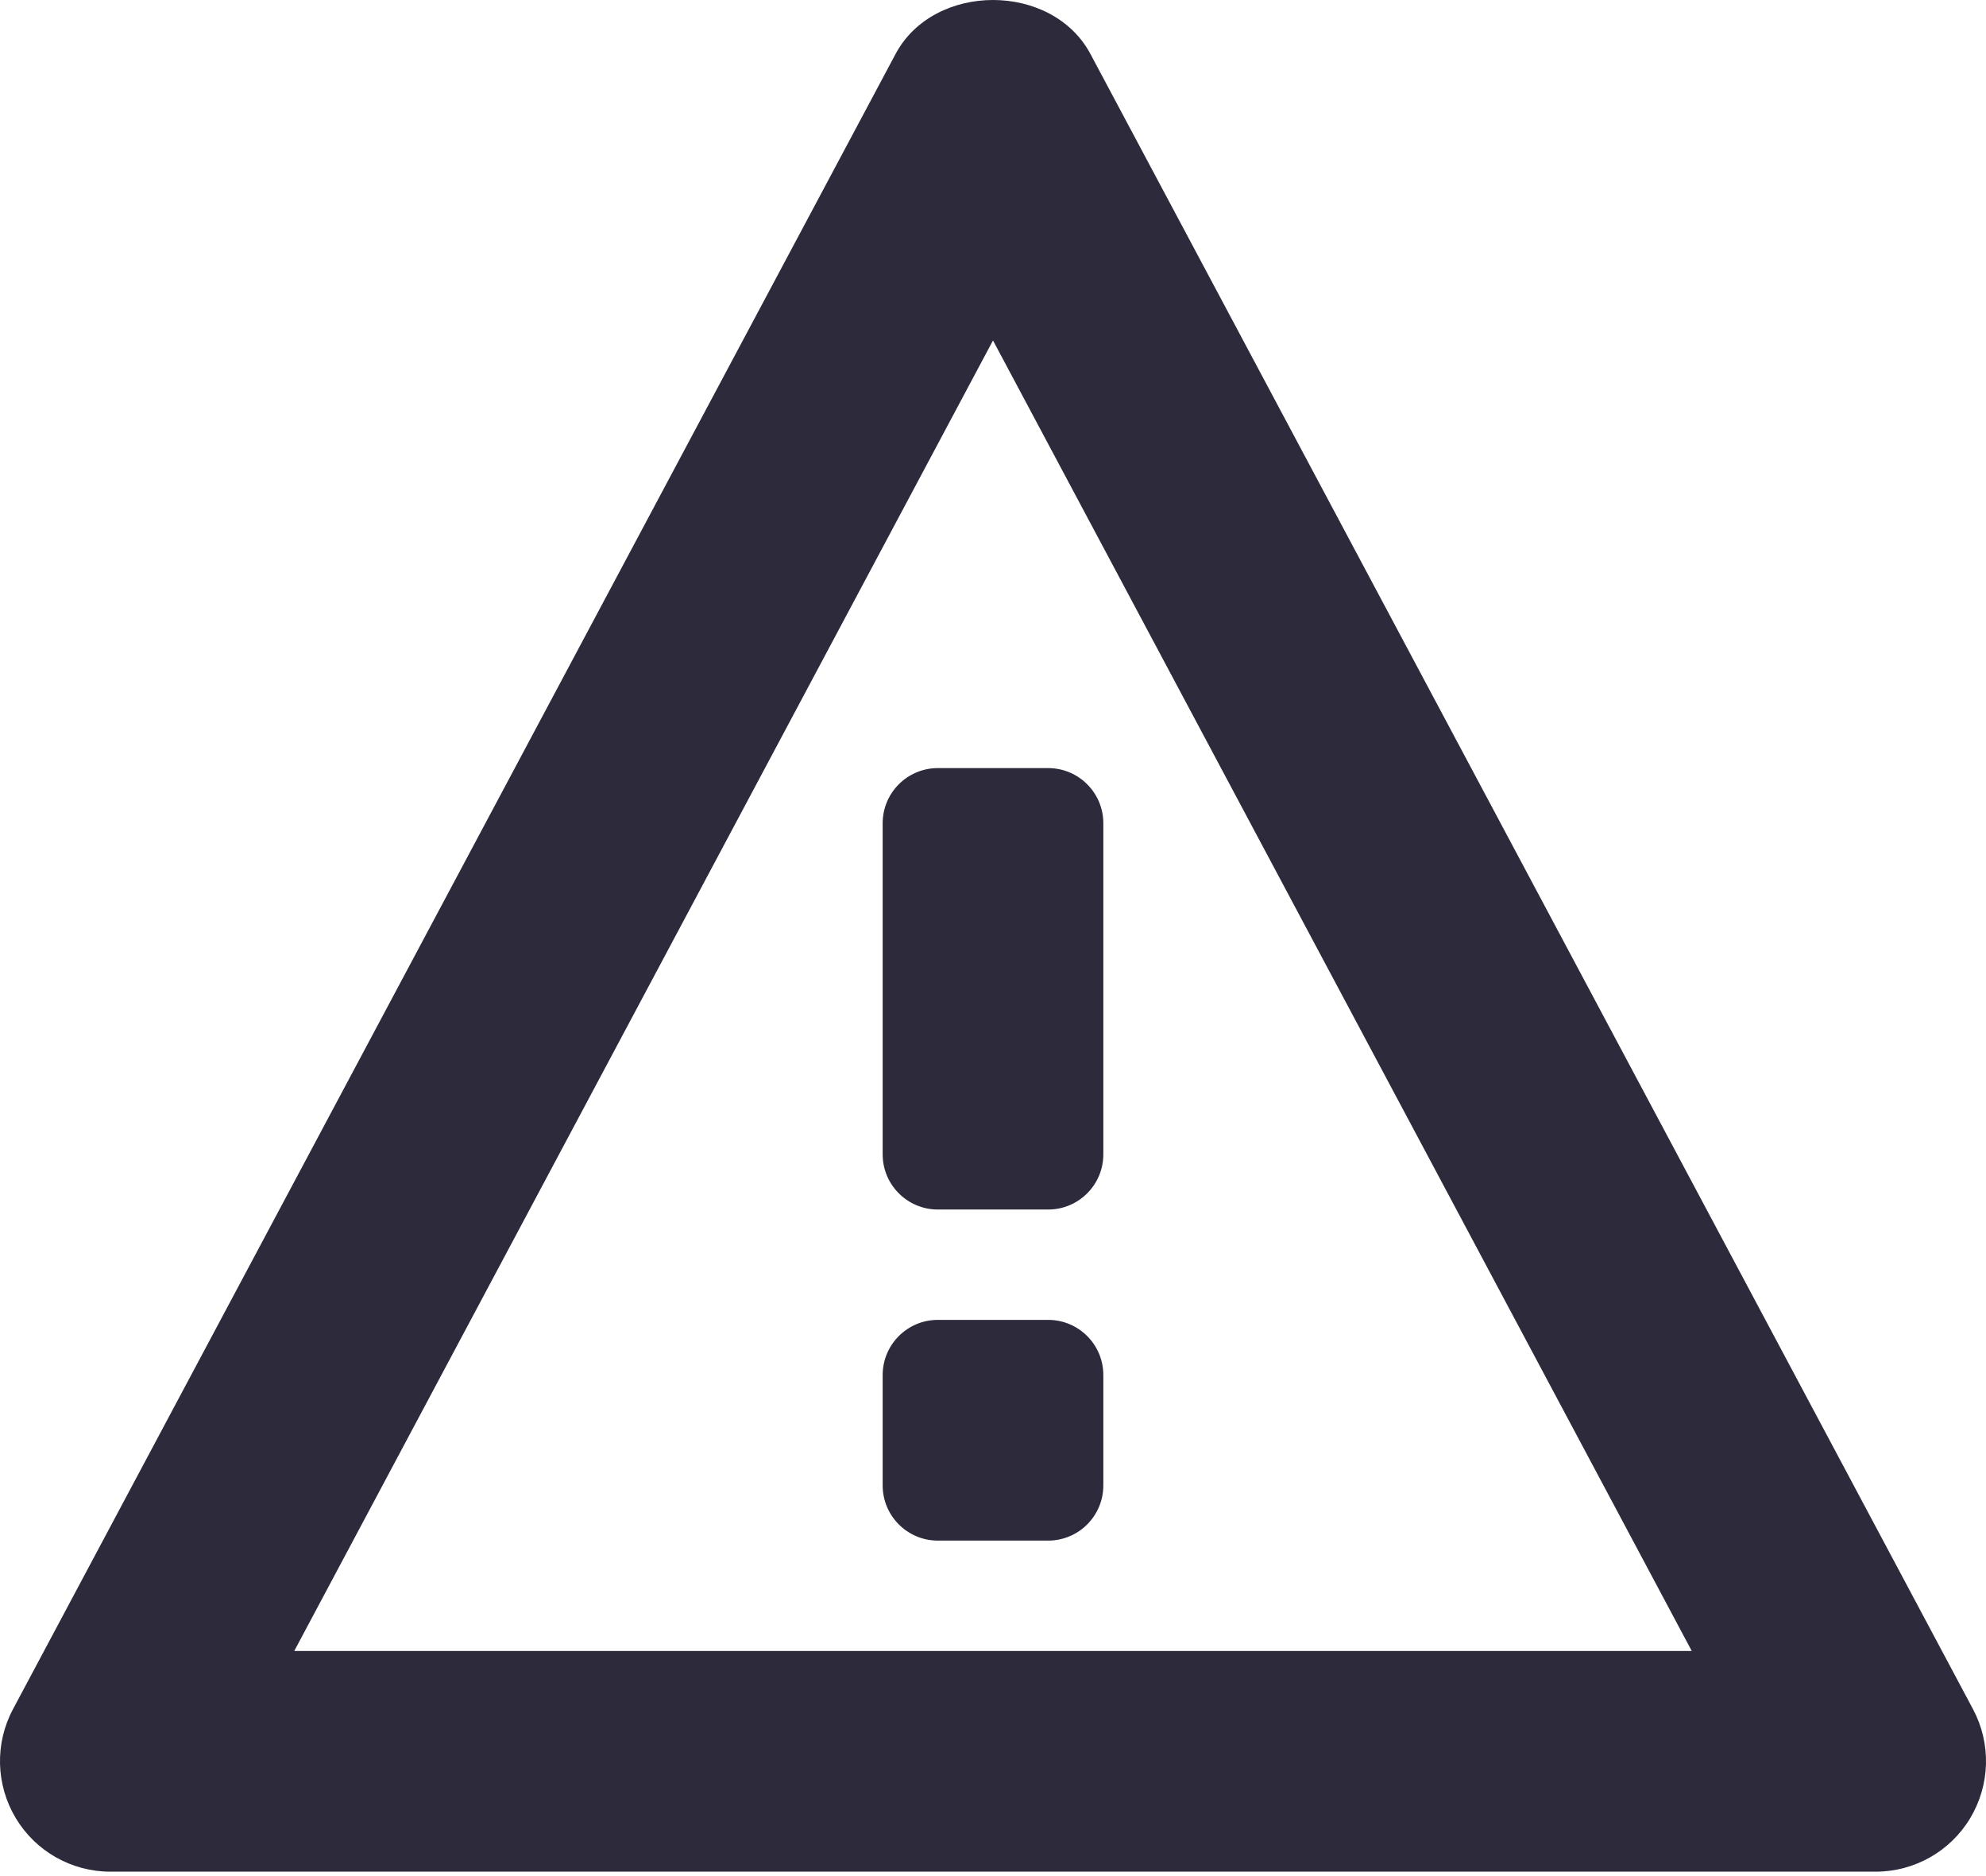
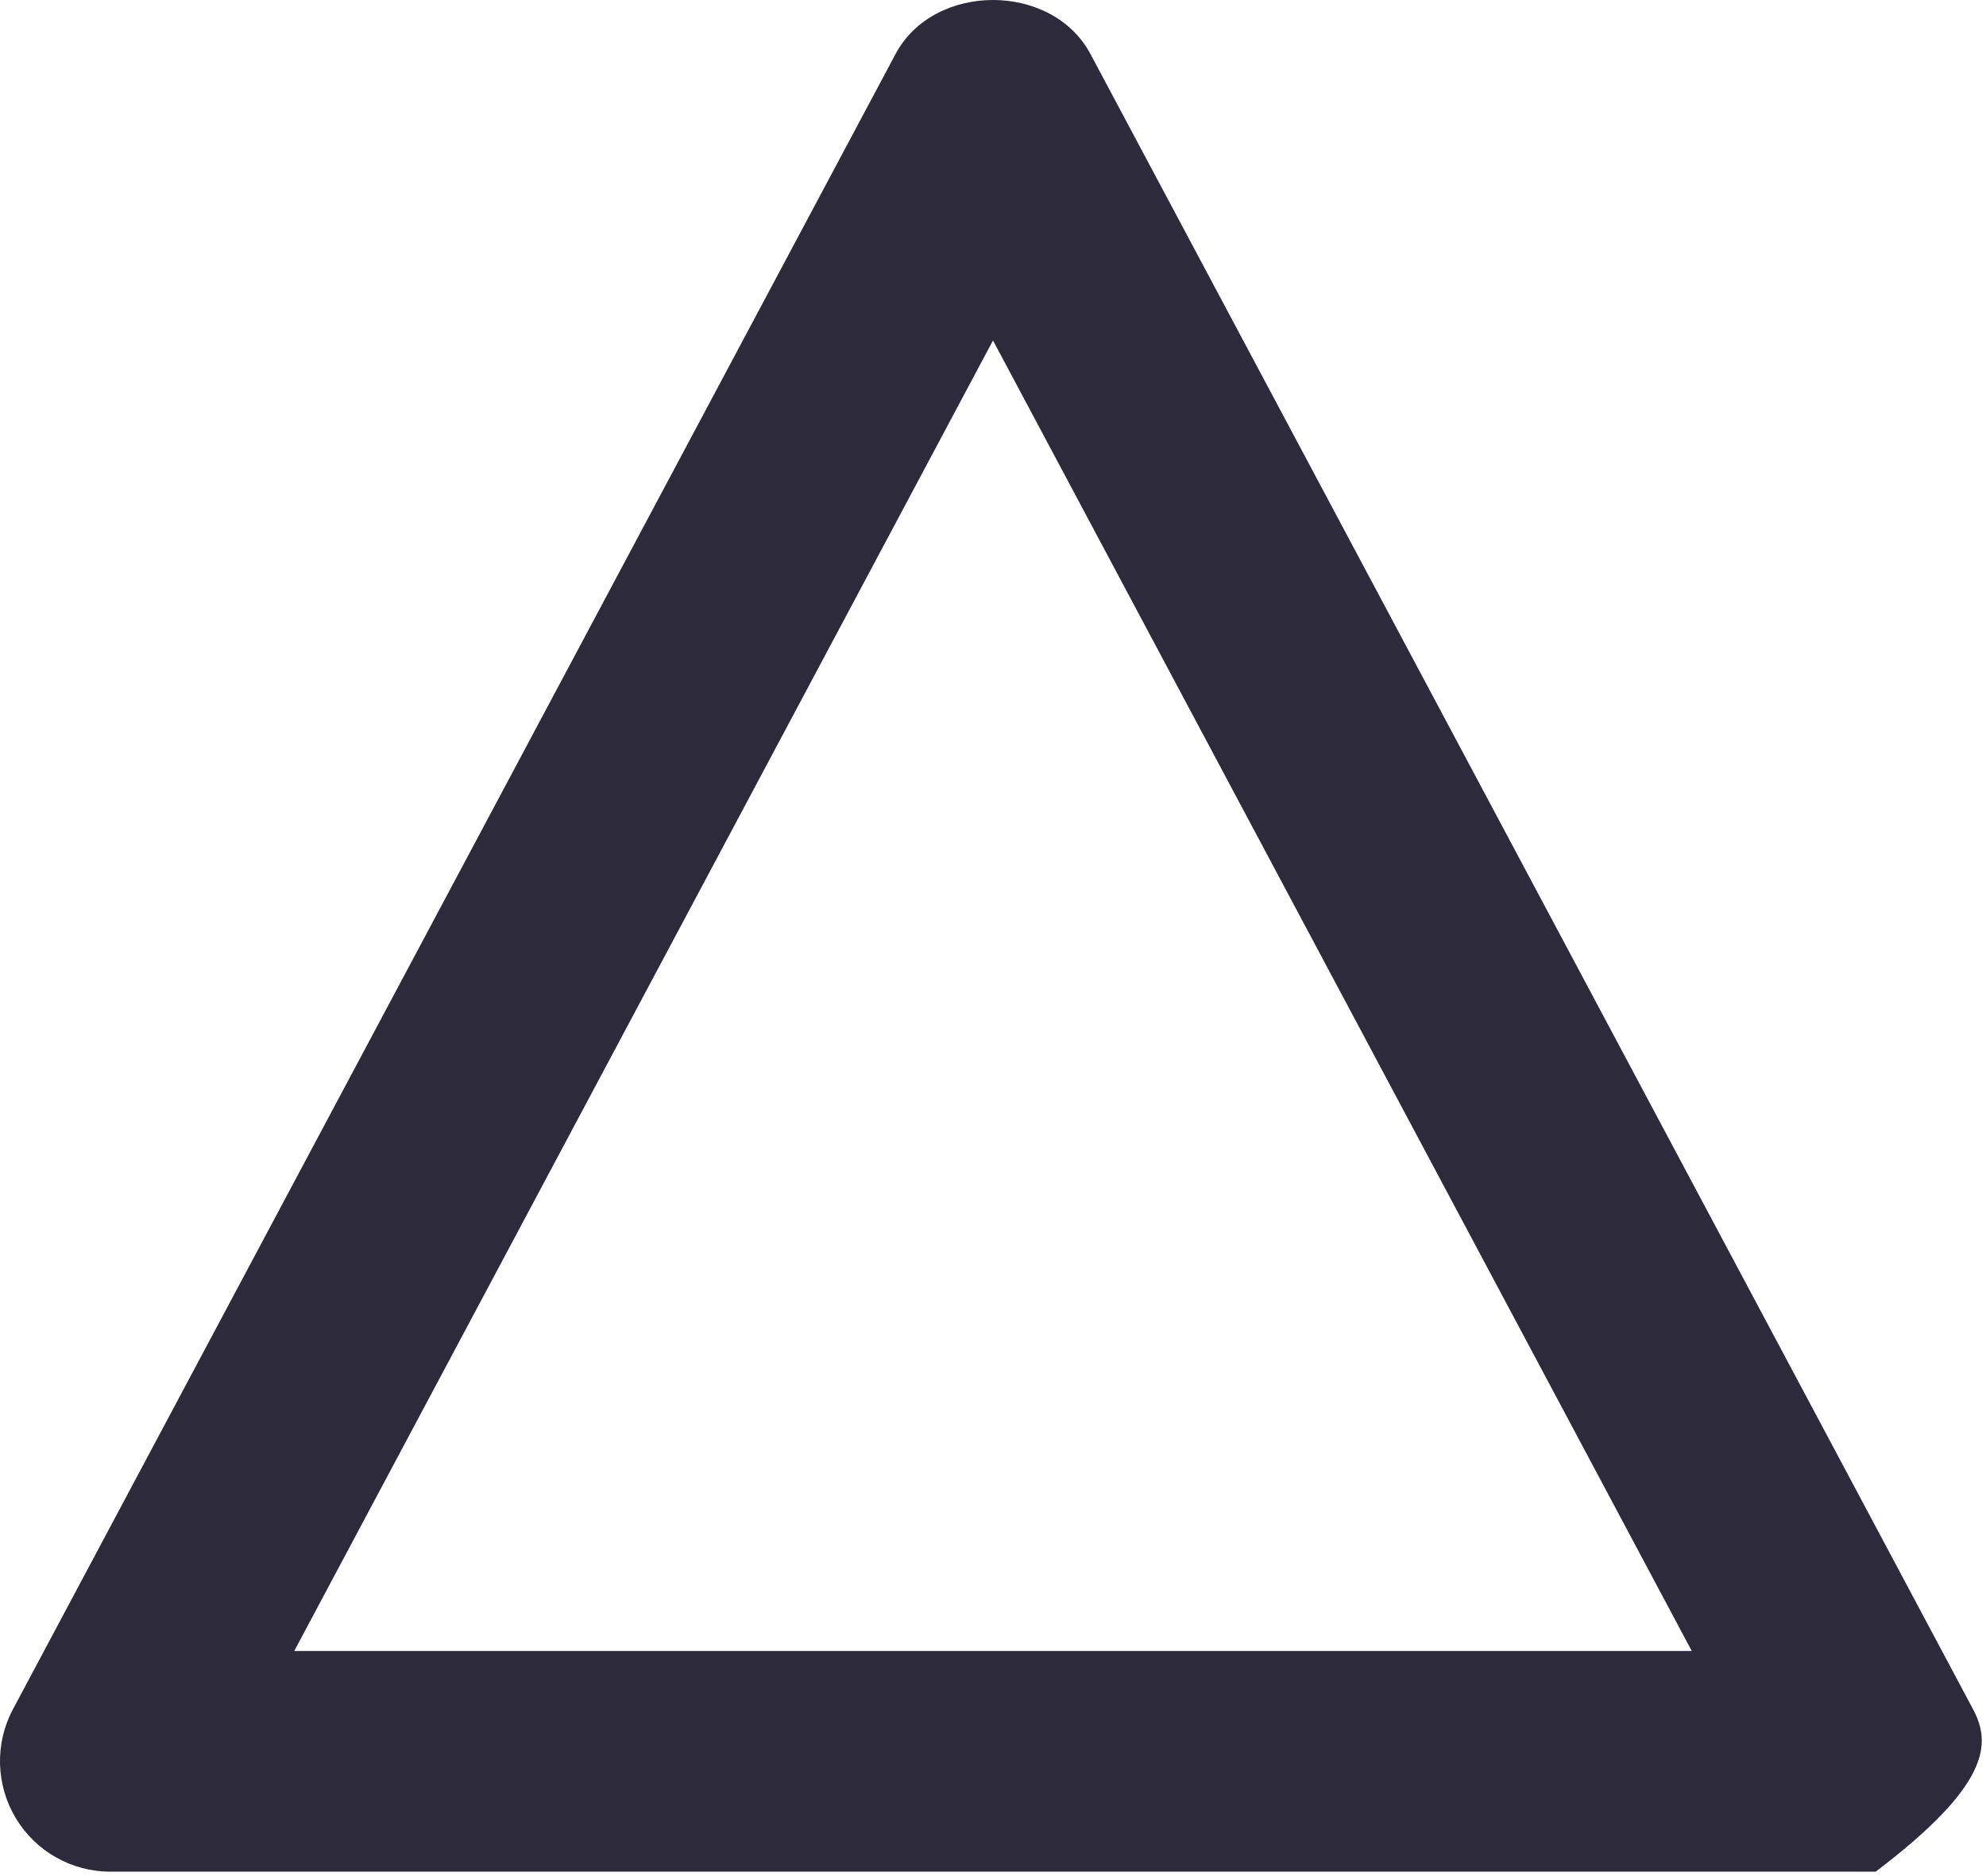
<svg xmlns="http://www.w3.org/2000/svg" width="18px" height="17px" viewBox="0 0 18 17" version="1.1">
  <g id="Pages" stroke="none" stroke-width="1" fill="none" fill-rule="evenodd">
    <g id="015-Styleguide-Icons" transform="translate(-250, -907)" fill="#2C2A3B">
      <g id="row" transform="translate(250, 520)">
        <g id="storing" transform="translate(0, 387)">
-           <path d="M8,7.46 L8,10.46 C8,10.736 8.224,10.96 8.5,10.96 L9.5,10.96 C9.776,10.96 10,10.736 10,10.46 L10,7.46 C10,7.184 9.776,6.96 9.5,6.96 L8.5,6.96 C8.224,6.96 8,7.184 8,7.46" id="Fill-1" />
-           <path d="M9.5,11.96 L8.5,11.96 C8.224,11.96 8,12.184 8,12.46 L8,13.46 C8,13.736 8.224,13.96 8.5,13.96 L9.5,13.96 C9.776,13.96 10,13.736 10,13.46 L10,12.46 C10,12.184 9.776,11.96 9.5,11.96" id="Fill-3" />
-           <path d="M2.667,14.96 L9,3.085 L15.333,14.96 L2.667,14.96 Z M17.883,15.489 L9.883,0.489 C9.535,-0.163 8.465,-0.163 8.117,0.489 L0.117,15.489 C-0.048,15.799 -0.038,16.173 0.143,16.475 C0.323,16.775 0.648,16.96 1,16.96 L17,16.96 C17.352,16.96 17.677,16.775 17.857,16.475 C18.038,16.173 18.048,15.799 17.883,15.489 L17.883,15.489 Z" id="Fill-5" />
+           <path d="M2.667,14.96 L9,3.085 L15.333,14.96 L2.667,14.96 Z M17.883,15.489 L9.883,0.489 C9.535,-0.163 8.465,-0.163 8.117,0.489 L0.117,15.489 C-0.048,15.799 -0.038,16.173 0.143,16.475 C0.323,16.775 0.648,16.96 1,16.96 L17,16.96 C18.038,16.173 18.048,15.799 17.883,15.489 L17.883,15.489 Z" id="Fill-5" />
        </g>
      </g>
    </g>
  </g>
</svg>